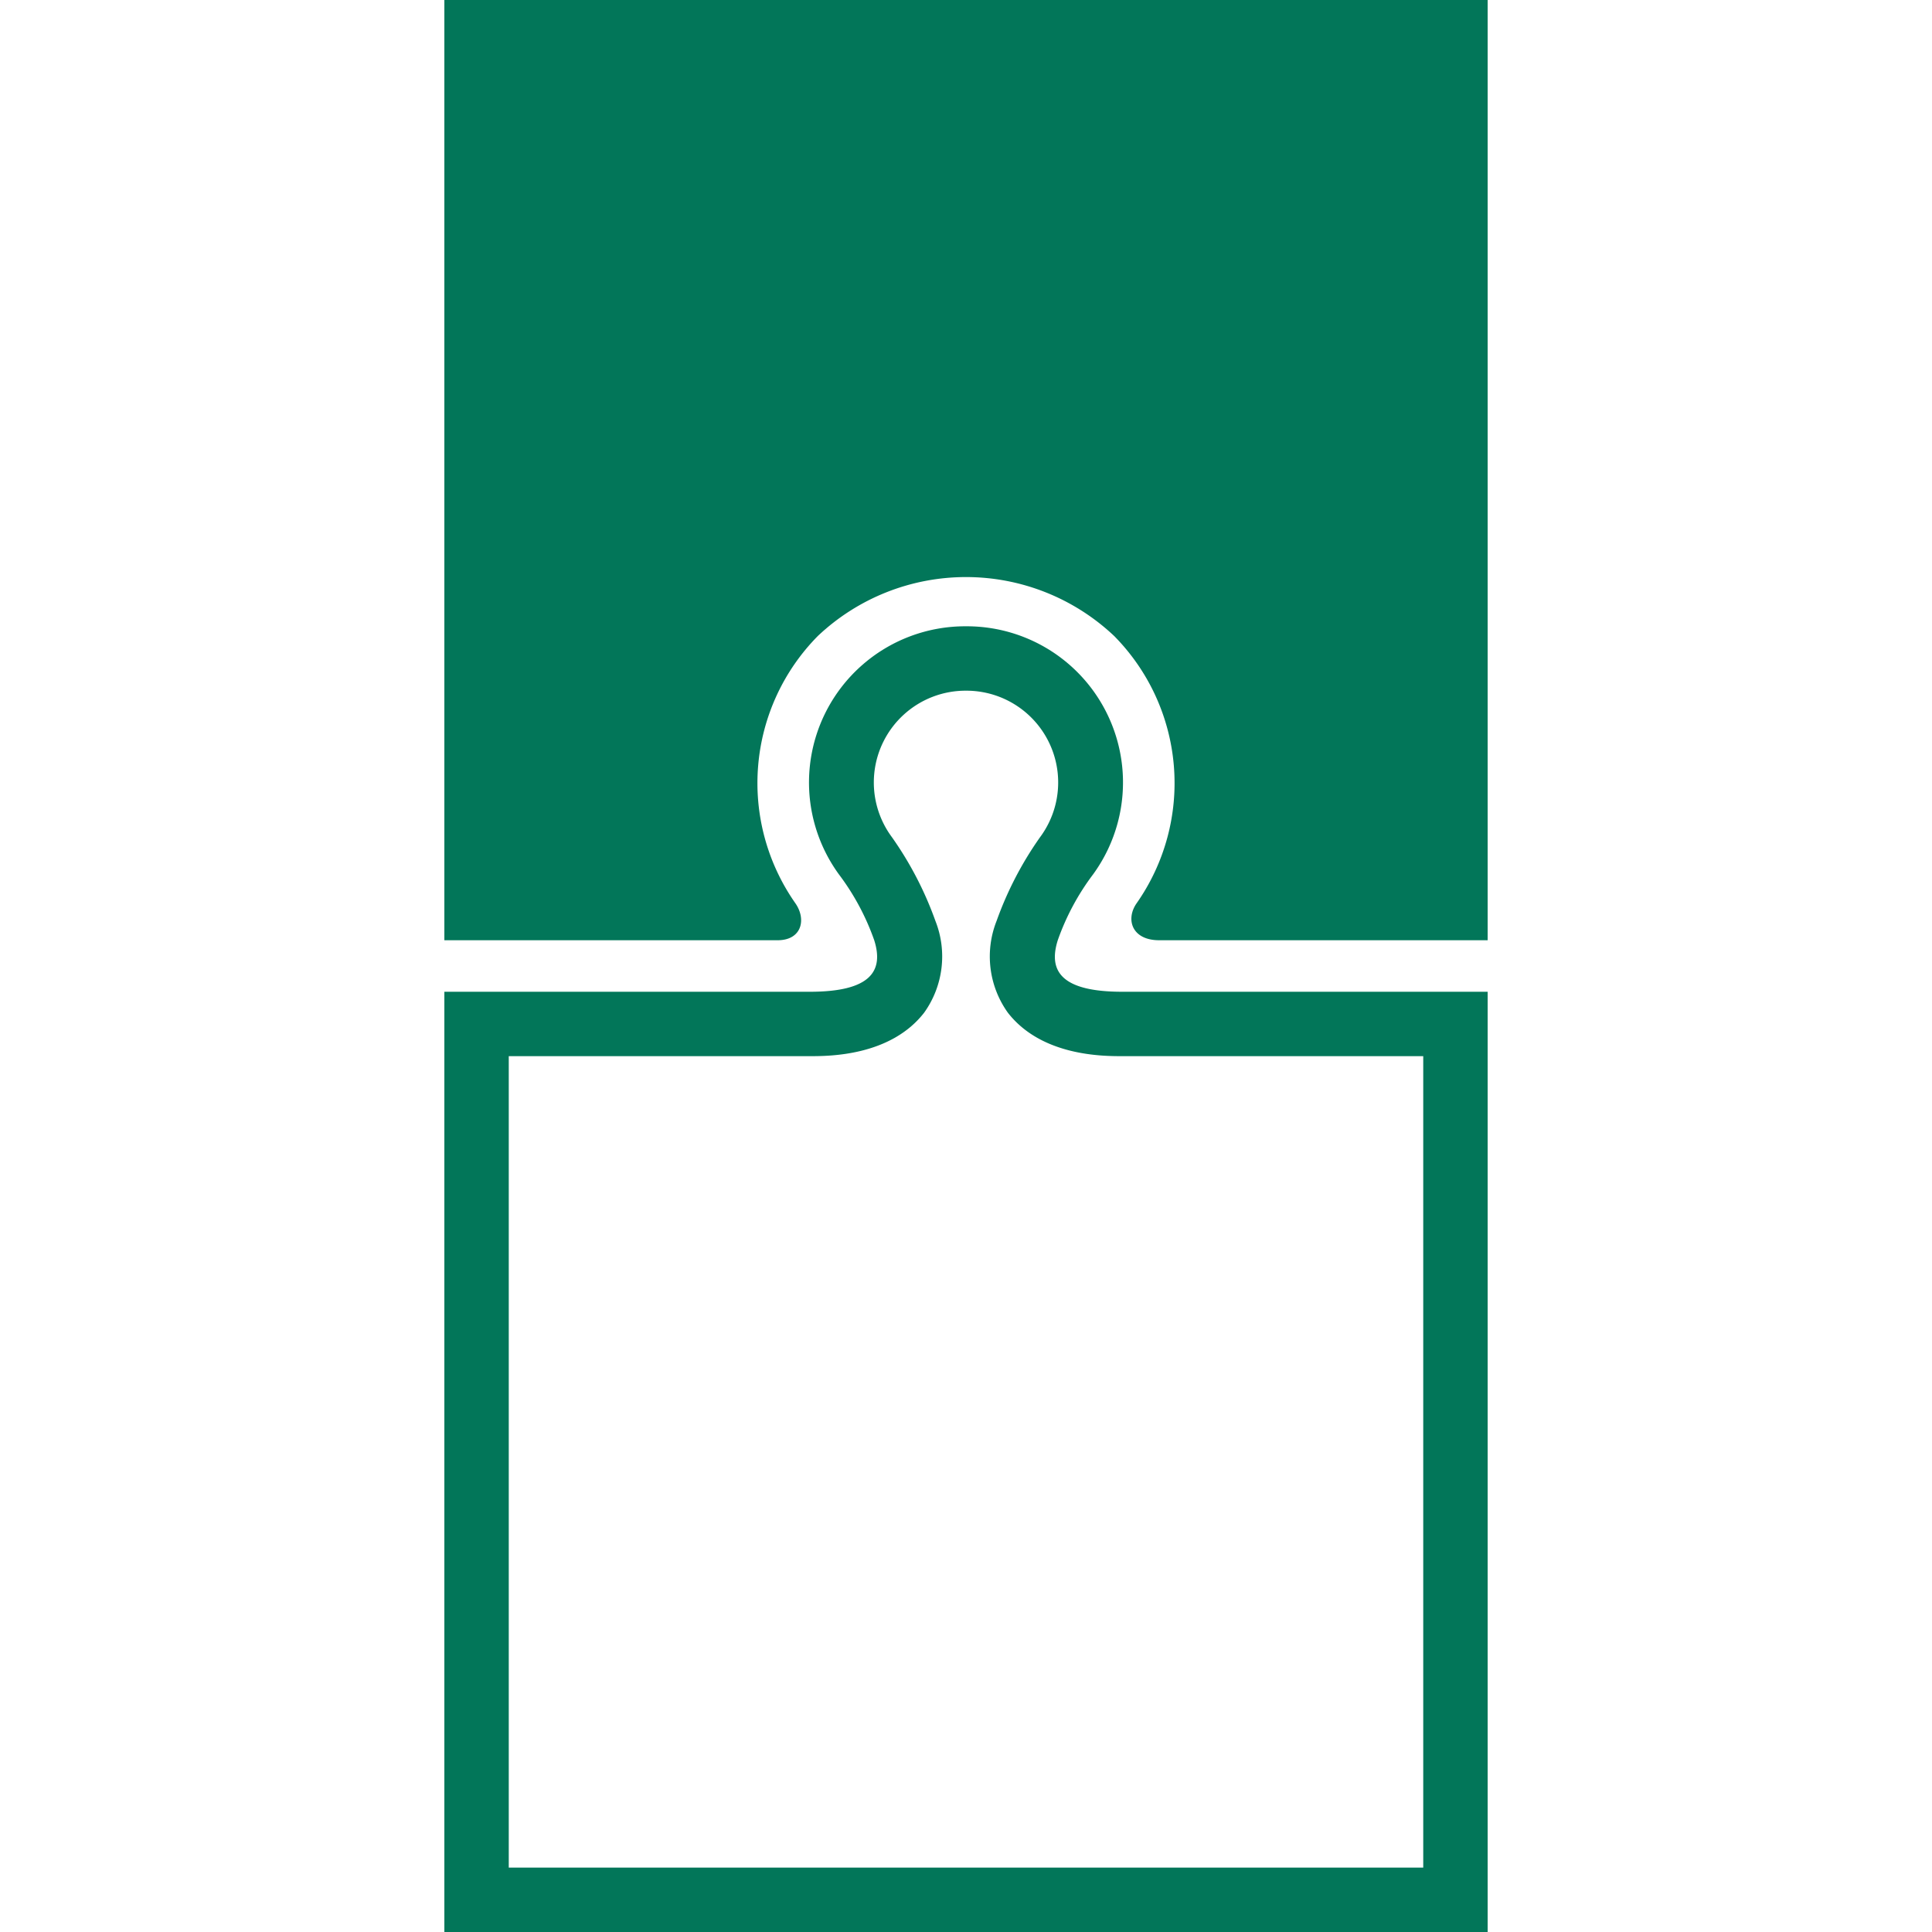
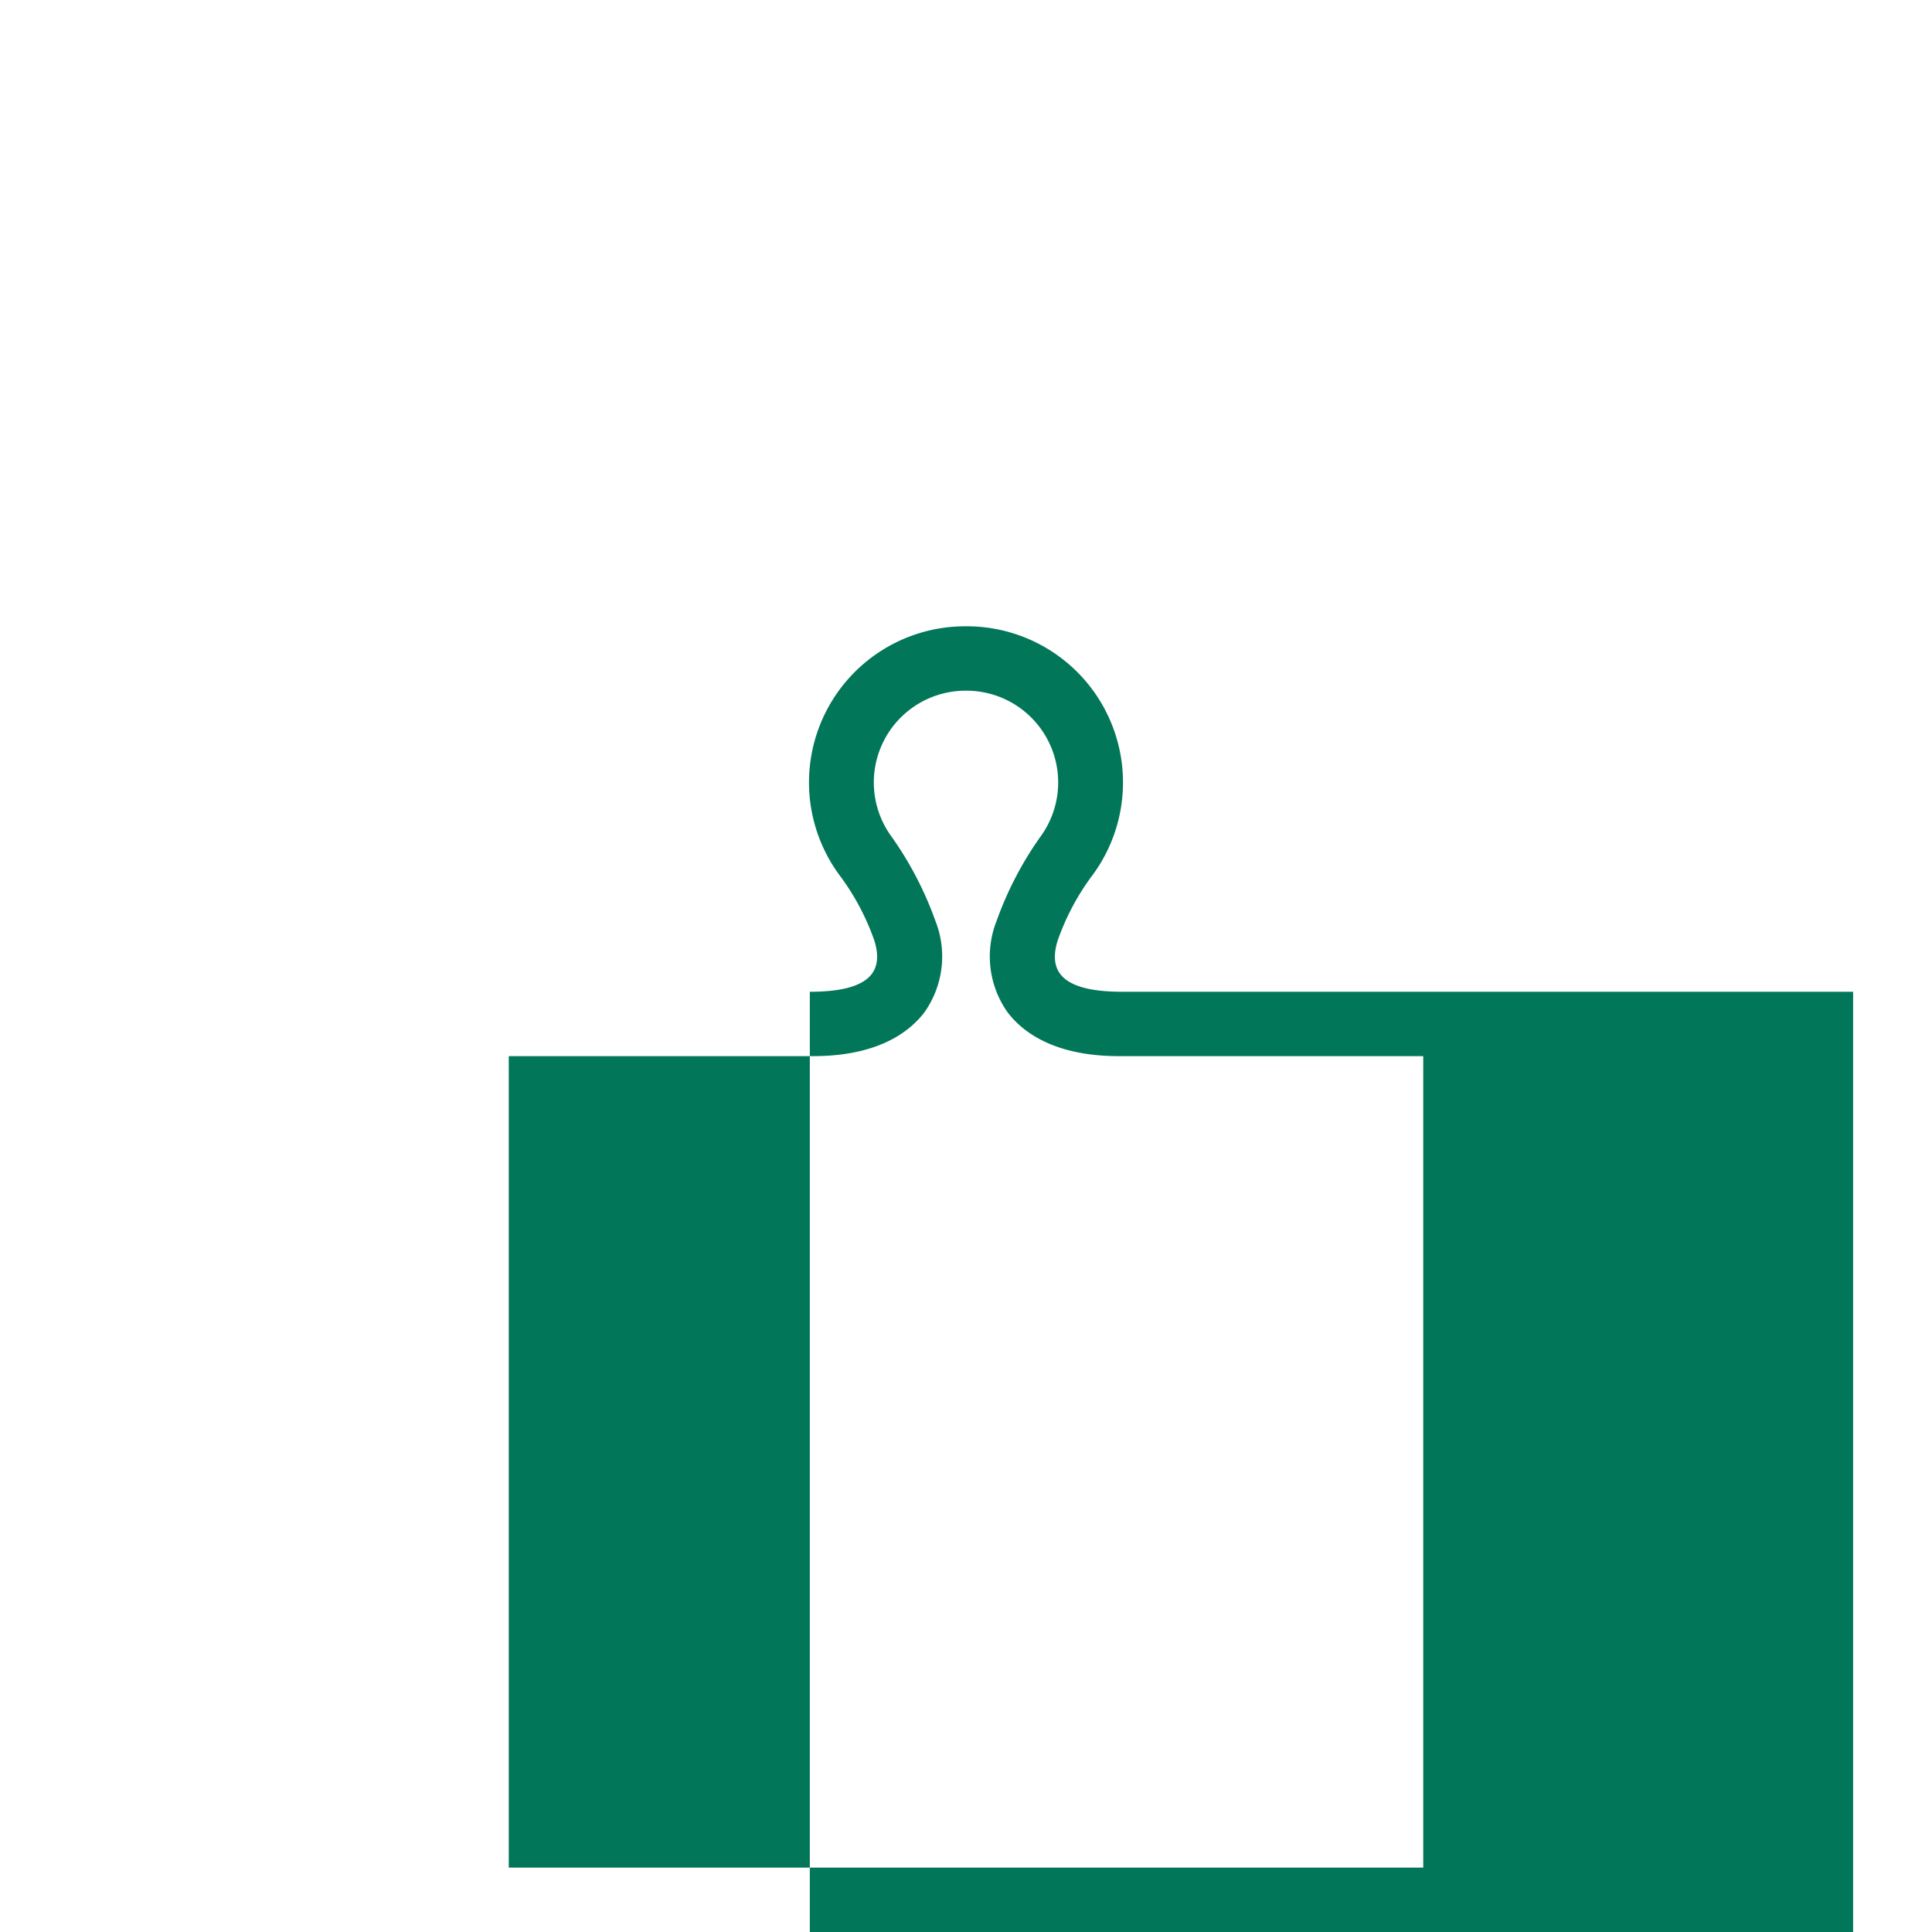
<svg xmlns="http://www.w3.org/2000/svg" viewBox="0 0 120 120">
  <defs>
    <style>.a{fill:#027659}</style>
  </defs>
  <title>icon</title>
-   <path class="a" d="M27.6 0v58.4h20.7c1.5 0 1.8-1.3 1.1-2.3a13 13 0 0 1 1.4-16.6 13.4 13.4 0 0 1 18.4 0 13 13 0 0 1 1.4 16.6c-.7 1-.3 2.3 1.4 2.3h20.4V0z" />
-   <path class="a" d="M60 42.9a5.7 5.7 0 0 1 4.6 9.1 21.6 21.6 0 0 0-2.7 5.2 6 6 0 0 0 .7 5.7c2.1 2.7 5.9 2.7 7.1 2.7h18.7V116H31.6V65.6h18.7c1.2 0 5 0 7.1-2.7a6 6 0 0 0 .7-5.7 21.6 21.6 0 0 0-2.7-5.2 5.7 5.7 0 0 1 4.6-9.1m0-4a9.7 9.7 0 0 0-7.9 15.4 15.1 15.1 0 0 1 2.2 4.1c.6 1.9-.2 3.2-4 3.2H27.6V120h64.8V61.6H69.7c-3.8 0-4.6-1.3-4-3.2a15.1 15.1 0 0 1 2.2-4.1A9.7 9.7 0 0 0 60 38.9z" />
+   <path class="a" d="M60 42.9a5.7 5.7 0 0 1 4.6 9.1 21.6 21.6 0 0 0-2.7 5.2 6 6 0 0 0 .7 5.7c2.1 2.7 5.9 2.7 7.1 2.7h18.7V116H31.6V65.6h18.7c1.2 0 5 0 7.1-2.7a6 6 0 0 0 .7-5.7 21.6 21.6 0 0 0-2.7-5.2 5.7 5.7 0 0 1 4.6-9.1m0-4a9.7 9.7 0 0 0-7.9 15.4 15.1 15.1 0 0 1 2.2 4.1c.6 1.9-.2 3.2-4 3.2V120h64.8V61.6H69.7c-3.8 0-4.6-1.3-4-3.2a15.1 15.1 0 0 1 2.2-4.1A9.7 9.7 0 0 0 60 38.9z" />
</svg>